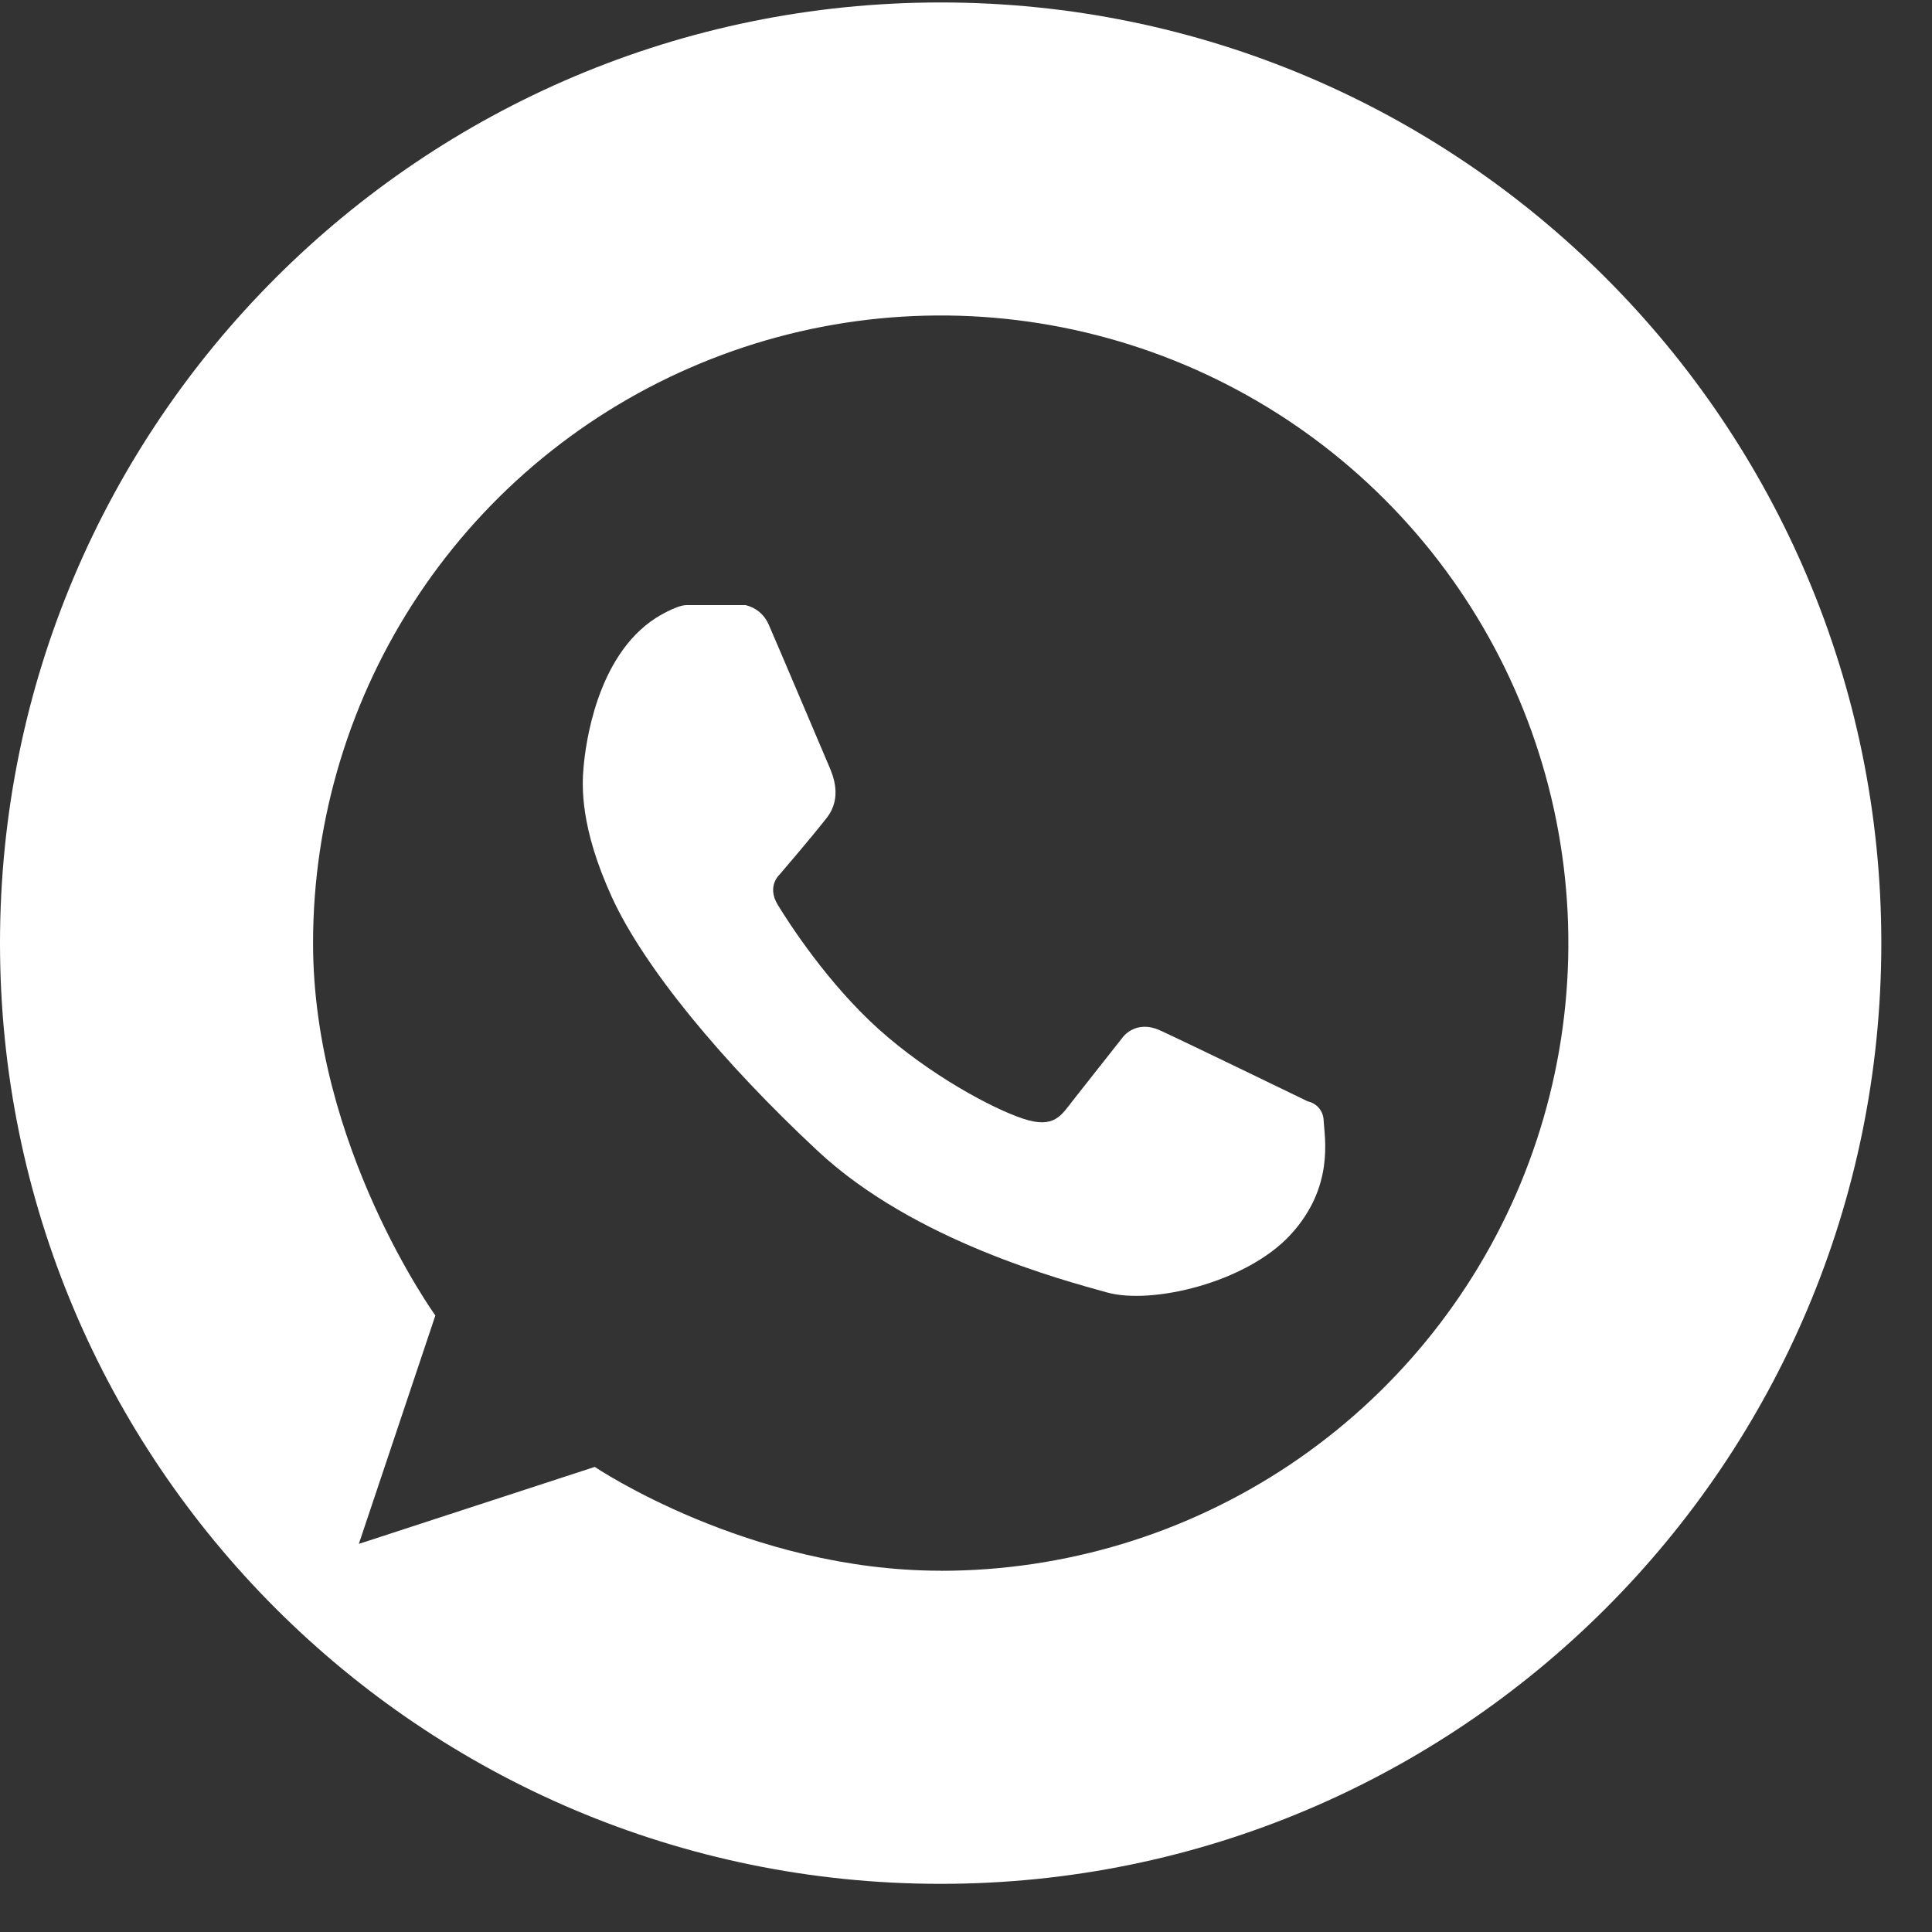
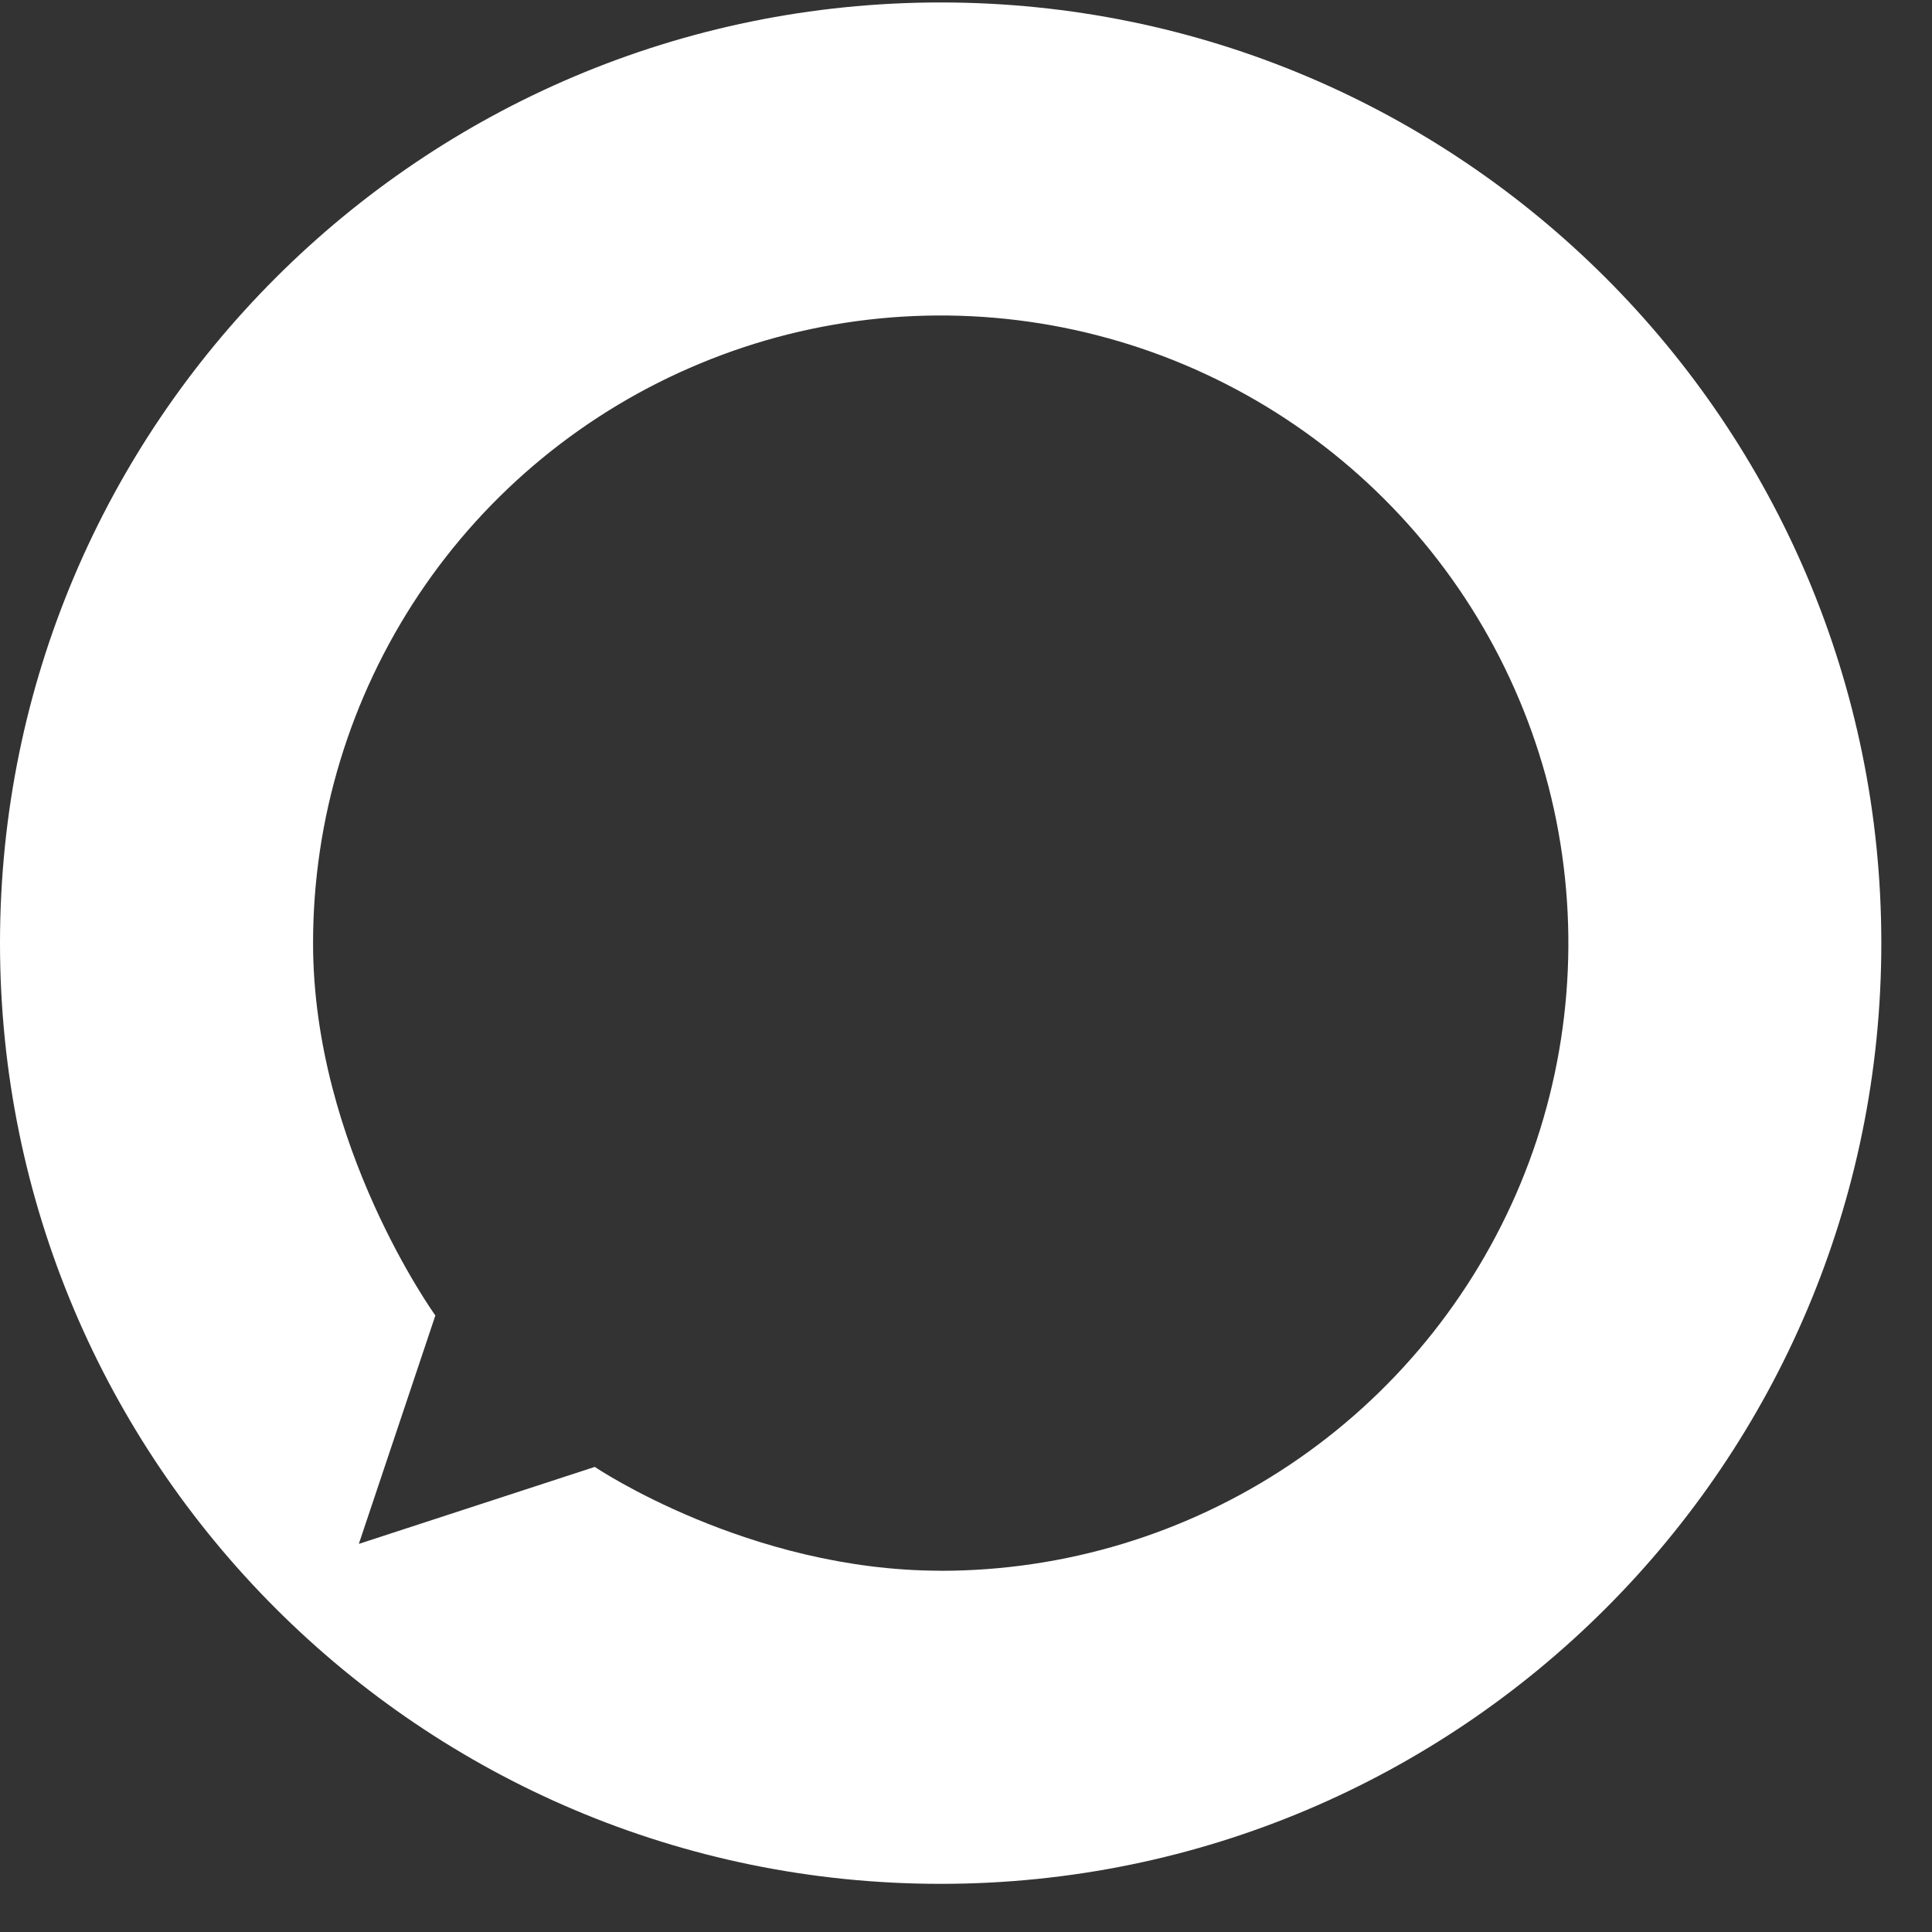
<svg xmlns="http://www.w3.org/2000/svg" width="26" height="26" viewBox="0 0 26 26" fill="none">
  <rect x="0" y="0" width="26" height="26" fill="#333333" stroke="none" />
  <path d="M12.659 0.033C5.668 0.033 0 5.701 0 12.692C0 19.683 5.668 25.352 12.659 25.352C19.65 25.352 25.318 19.684 25.318 12.692C25.318 5.701 19.651 0.033 12.659 0.033ZM12.659 21.138C10.074 21.138 8.004 19.741 8.004 19.741L4.829 20.777L5.859 17.703C5.859 17.703 4.213 15.424 4.213 12.692C4.213 11.022 4.709 9.389 5.637 7.999C6.565 6.61 7.884 5.528 9.428 4.889C10.971 4.249 12.669 4.082 14.308 4.408C15.946 4.734 17.451 5.538 18.633 6.72C19.814 7.901 20.618 9.406 20.944 11.044C21.27 12.683 21.103 14.381 20.464 15.925C19.824 17.468 18.742 18.787 17.353 19.715C15.964 20.643 14.331 21.139 12.66 21.139L12.659 21.138Z" fill="white" />
-   <path d="M8.828 8.315C8.828 8.315 9.099 8.143 9.241 8.143H10.033C10.101 8.159 10.165 8.191 10.219 8.235C10.272 8.28 10.315 8.337 10.343 8.401C10.441 8.623 11.106 10.192 11.158 10.313C11.21 10.434 11.337 10.733 11.129 11.002C10.921 11.27 10.488 11.773 10.488 11.773C10.488 11.773 10.316 11.928 10.466 12.175C10.615 12.421 11.14 13.235 11.826 13.851C12.512 14.466 13.353 14.918 13.772 15.056C14.19 15.194 14.283 15.008 14.444 14.803C14.604 14.599 15.104 13.966 15.104 13.966C15.104 13.966 15.276 13.713 15.615 13.868C15.953 14.023 17.6 14.822 17.6 14.822C17.66 14.835 17.713 14.867 17.752 14.914C17.79 14.961 17.812 15.02 17.813 15.08C17.824 15.304 17.962 15.974 17.365 16.619C16.768 17.264 15.498 17.561 14.897 17.393C14.296 17.225 12.308 16.702 11.011 15.495C9.715 14.288 8.665 13.014 8.235 12.075C7.806 11.136 7.83 10.58 7.854 10.317C7.878 10.055 8.016 8.836 8.828 8.315Z" fill="white" />
</svg>